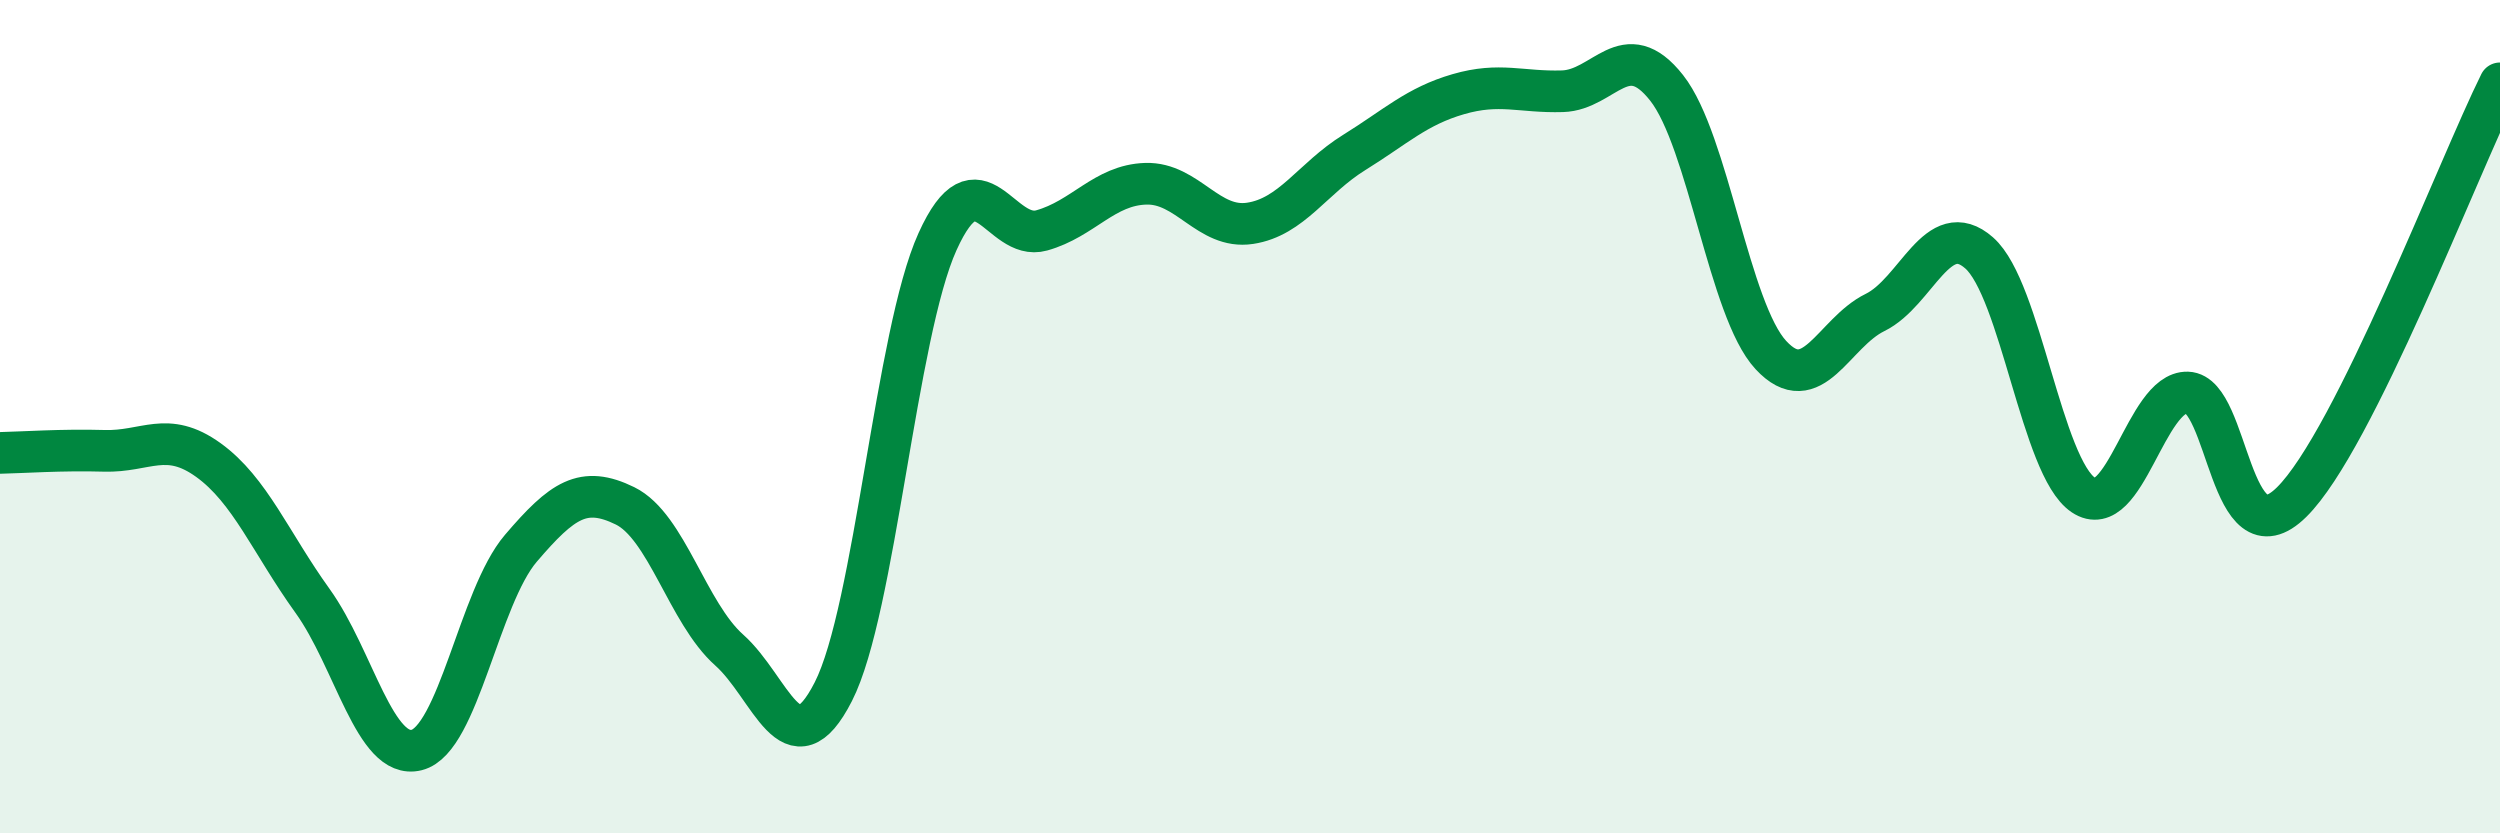
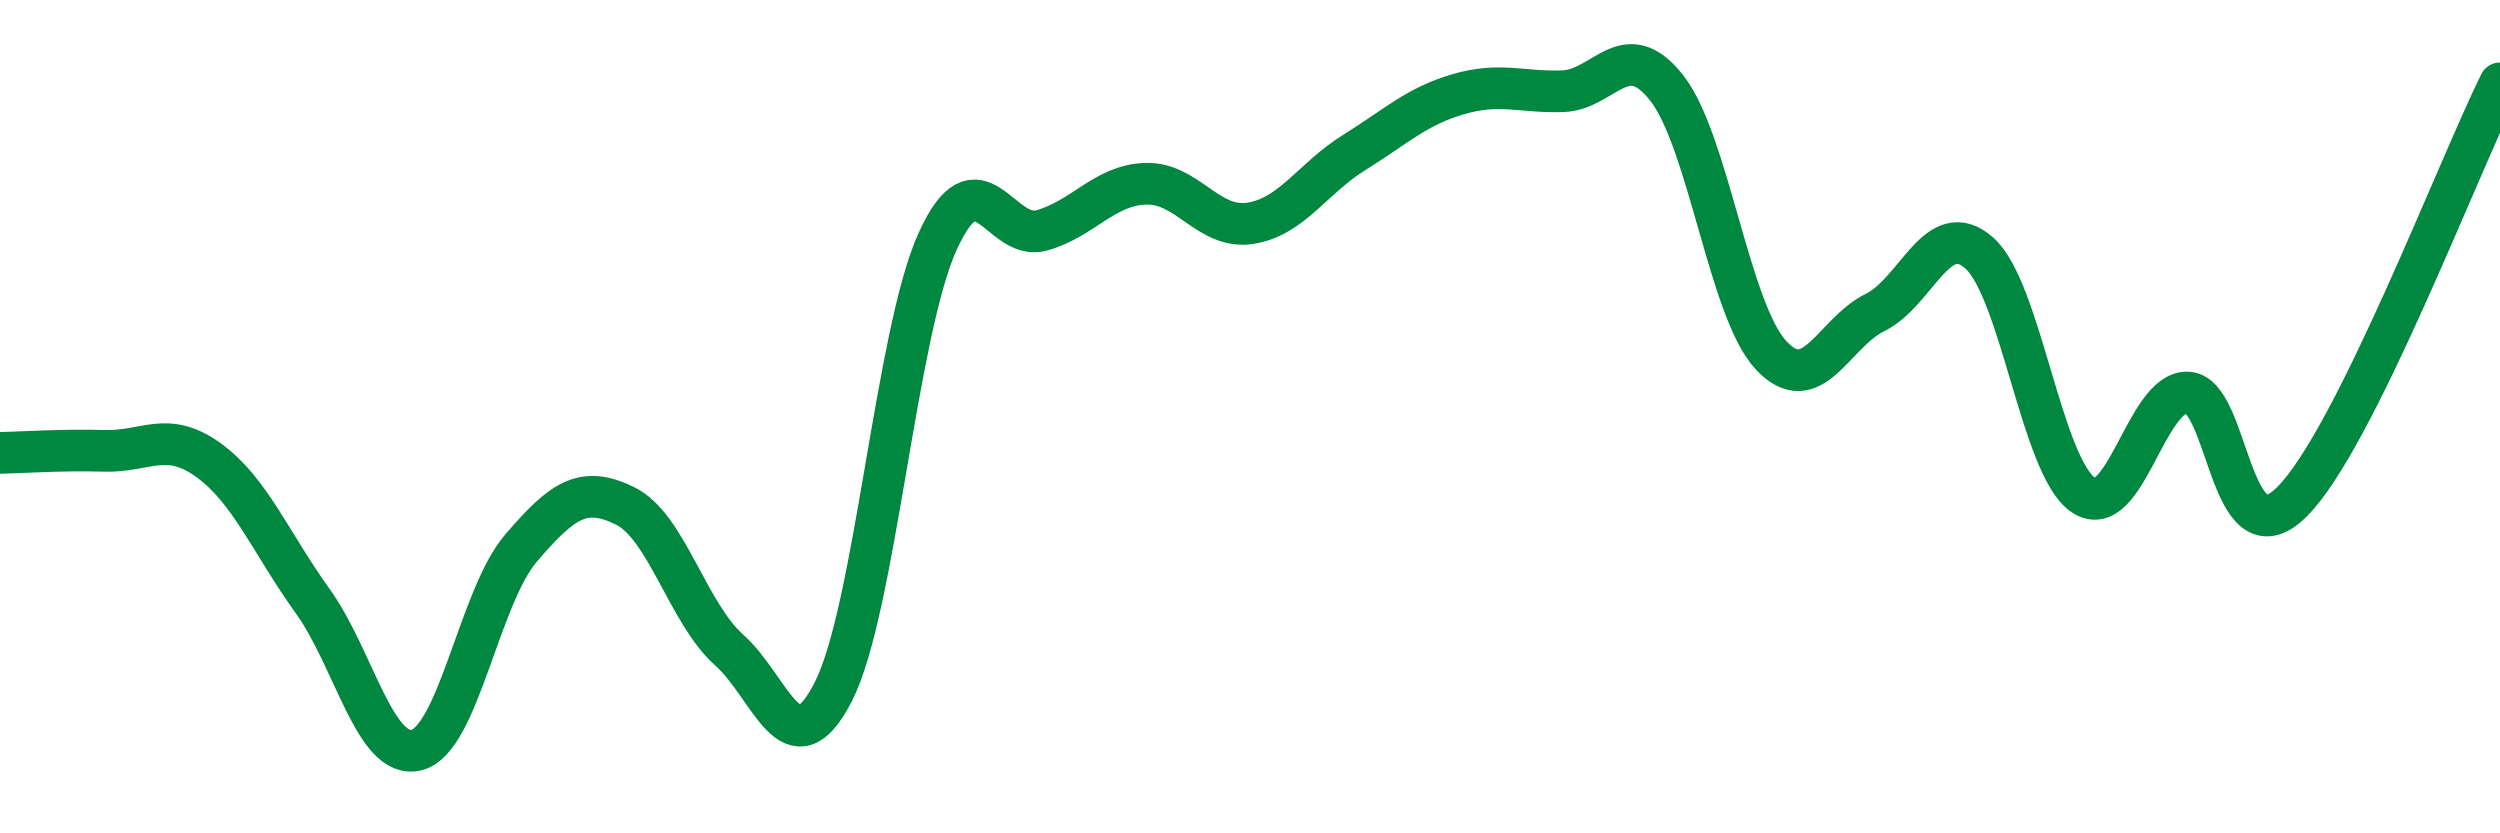
<svg xmlns="http://www.w3.org/2000/svg" width="60" height="20" viewBox="0 0 60 20">
-   <path d="M 0,10.87 C 0.5,10.86 1.5,10.79 2.5,10.82 C 3.5,10.85 4,10.32 5,11.04 C 6,11.76 6.5,13.03 7.5,14.42 C 8.5,15.81 9,18.25 10,18 C 11,17.75 11.5,14.33 12.5,13.16 C 13.5,11.99 14,11.65 15,12.14 C 16,12.63 16.5,14.71 17.5,15.6 C 18.5,16.49 19,18.56 20,16.6 C 21,14.64 21.5,8.01 22.5,5.8 C 23.5,3.59 24,5.81 25,5.53 C 26,5.25 26.5,4.44 27.5,4.41 C 28.5,4.38 29,5.51 30,5.36 C 31,5.21 31.5,4.28 32.5,3.66 C 33.5,3.04 34,2.55 35,2.26 C 36,1.97 36.5,2.22 37.5,2.19 C 38.5,2.16 39,0.84 40,2.11 C 41,3.38 41.5,7.44 42.5,8.52 C 43.5,9.6 44,7.99 45,7.5 C 46,7.01 46.5,5.19 47.5,6.07 C 48.5,6.95 49,11.21 50,11.88 C 51,12.55 51.5,9.39 52.5,9.42 C 53.5,9.45 53.5,13.53 55,12.05 C 56.5,10.57 59,4.01 60,2L60 20L0 20Z" fill="#008740" opacity="0.1" stroke-linecap="round" stroke-linejoin="round" />
  <path d="M 0,10.87 C 0.5,10.86 1.5,10.79 2.5,10.82 C 3.5,10.85 4,10.32 5,11.04 C 6,11.76 6.5,13.03 7.5,14.42 C 8.5,15.81 9,18.25 10,18 C 11,17.75 11.5,14.33 12.5,13.16 C 13.5,11.99 14,11.65 15,12.14 C 16,12.63 16.5,14.71 17.5,15.6 C 18.5,16.49 19,18.56 20,16.6 C 21,14.64 21.5,8.01 22.5,5.8 C 23.5,3.59 24,5.81 25,5.53 C 26,5.25 26.5,4.44 27.5,4.41 C 28.5,4.38 29,5.51 30,5.36 C 31,5.21 31.5,4.28 32.5,3.66 C 33.5,3.04 34,2.55 35,2.26 C 36,1.97 36.5,2.22 37.5,2.19 C 38.5,2.16 39,0.84 40,2.11 C 41,3.38 41.5,7.44 42.5,8.52 C 43.5,9.6 44,7.99 45,7.5 C 46,7.01 46.5,5.19 47.5,6.07 C 48.5,6.95 49,11.21 50,11.88 C 51,12.55 51.5,9.39 52.5,9.42 C 53.5,9.45 53.5,13.53 55,12.05 C 56.5,10.57 59,4.01 60,2" stroke="#008740" stroke-width="1" fill="none" stroke-linecap="round" stroke-linejoin="round" />
</svg>